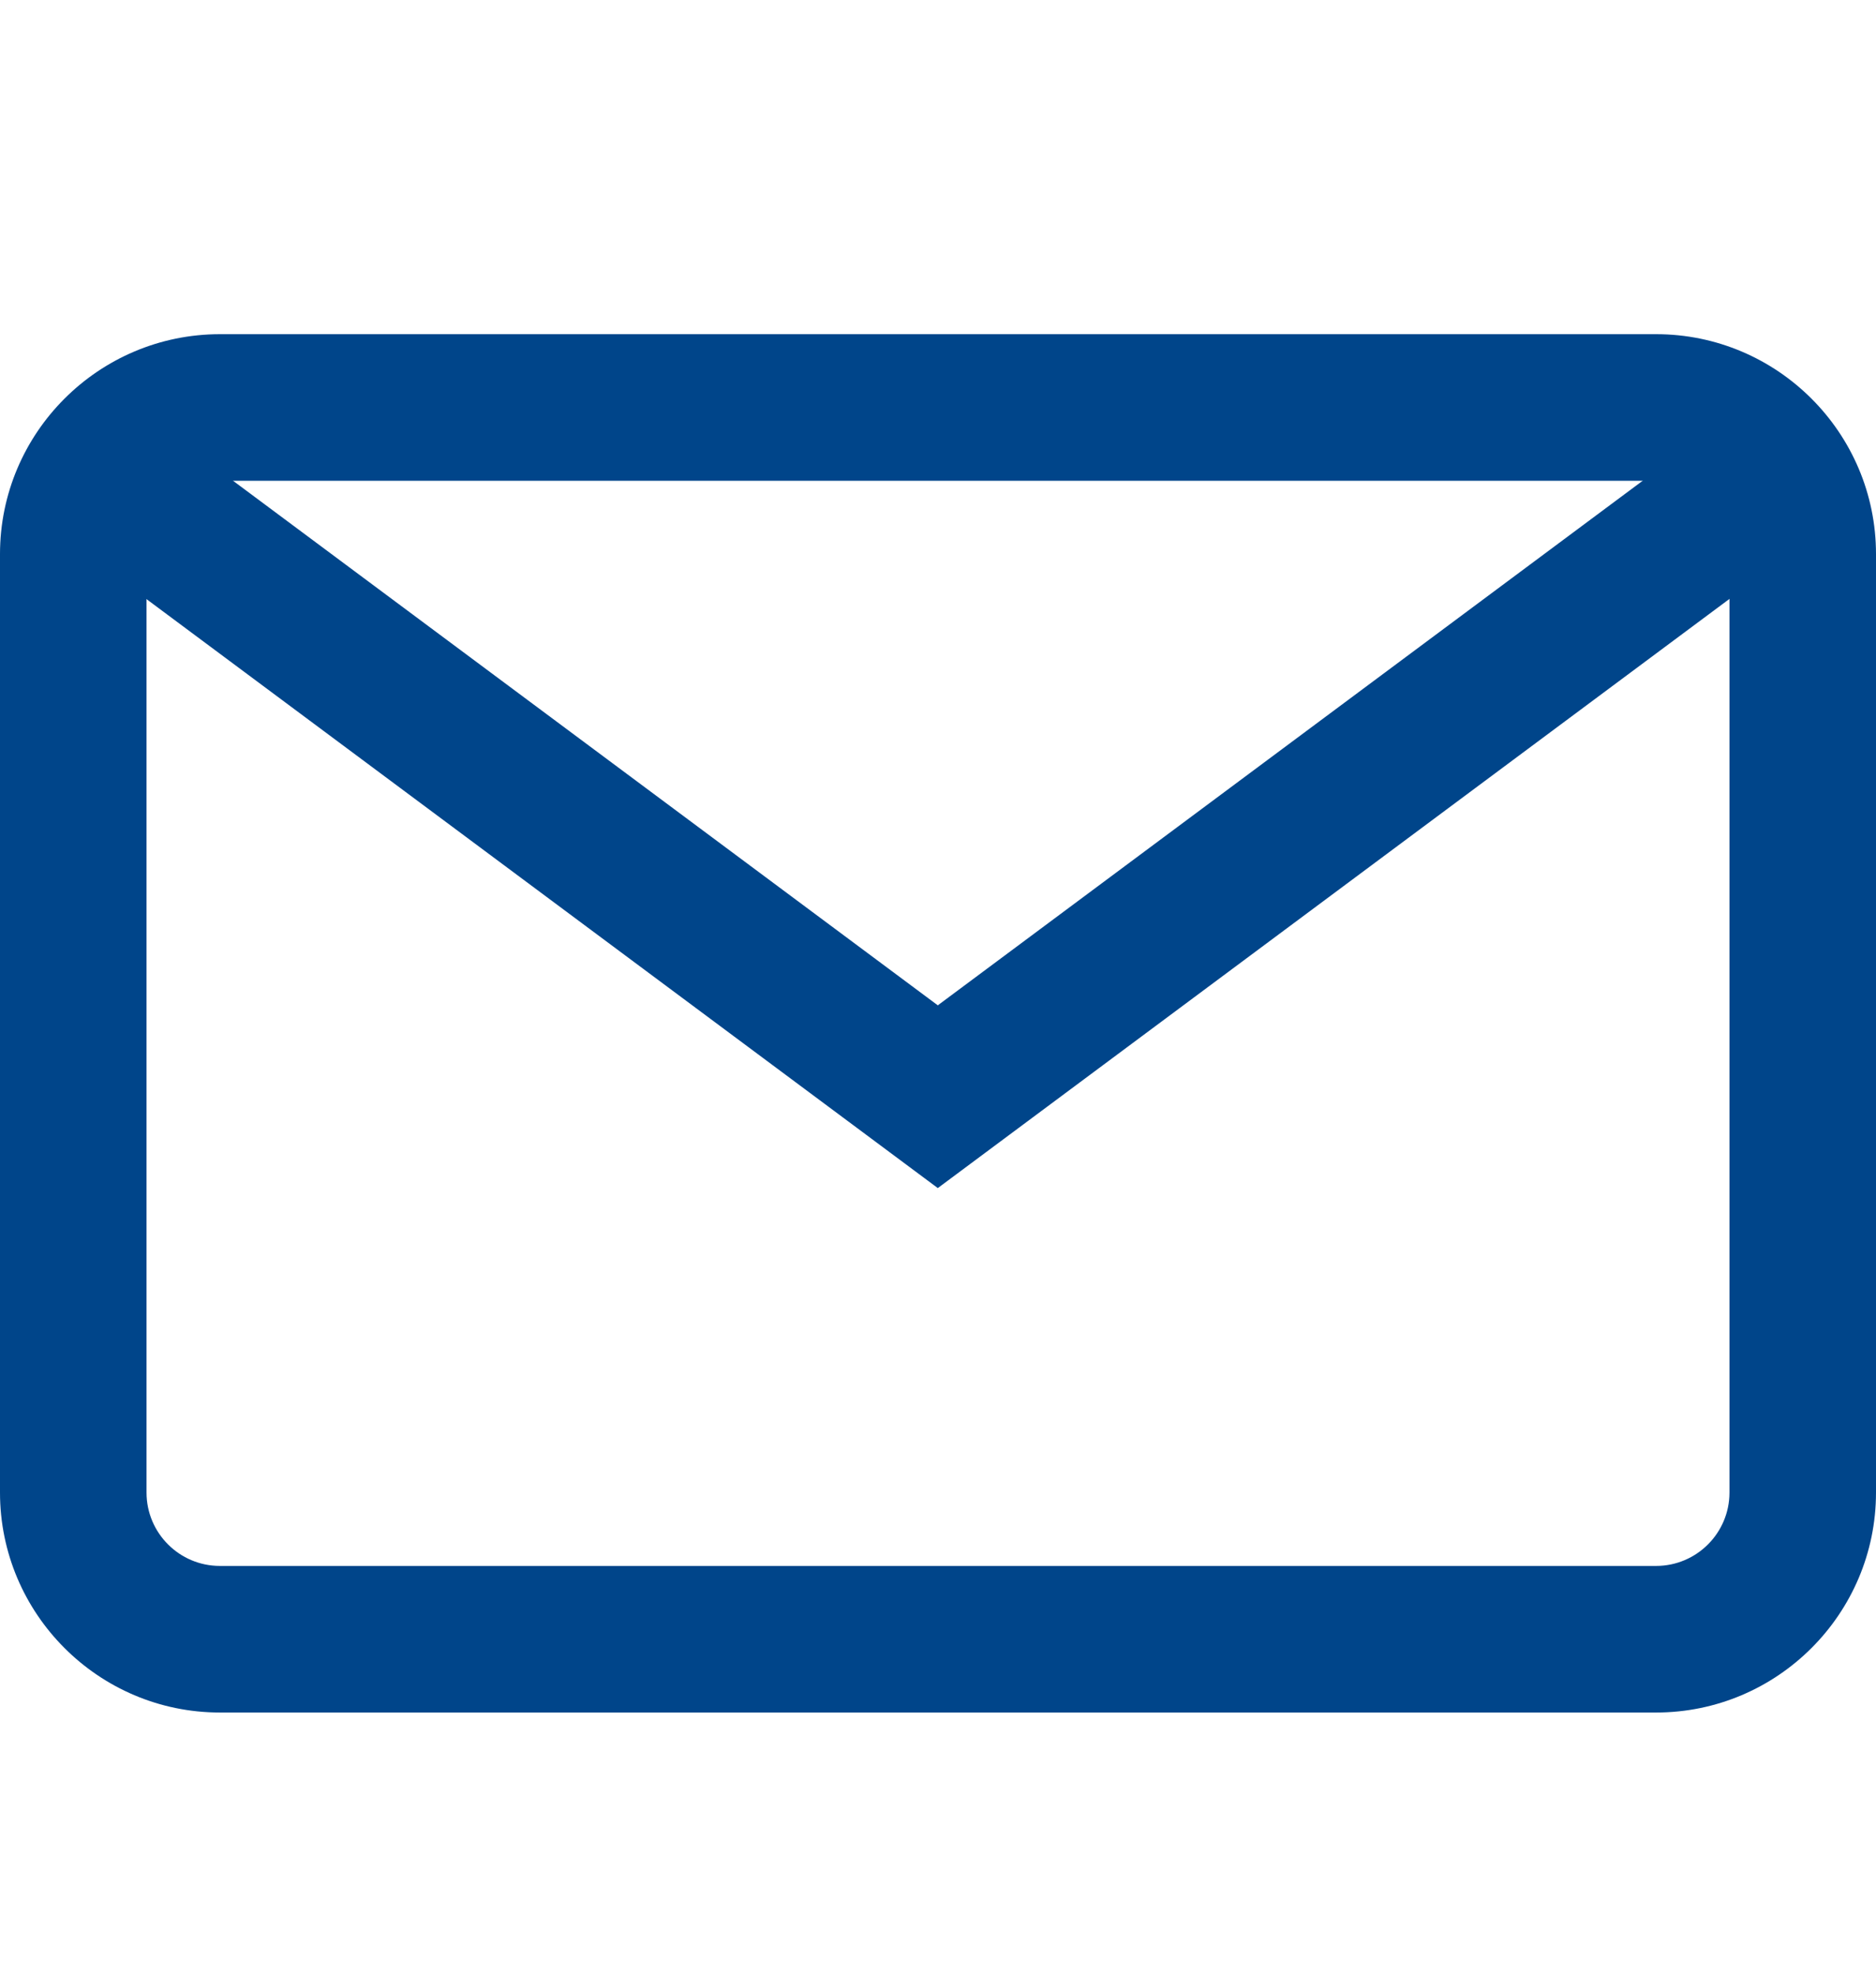
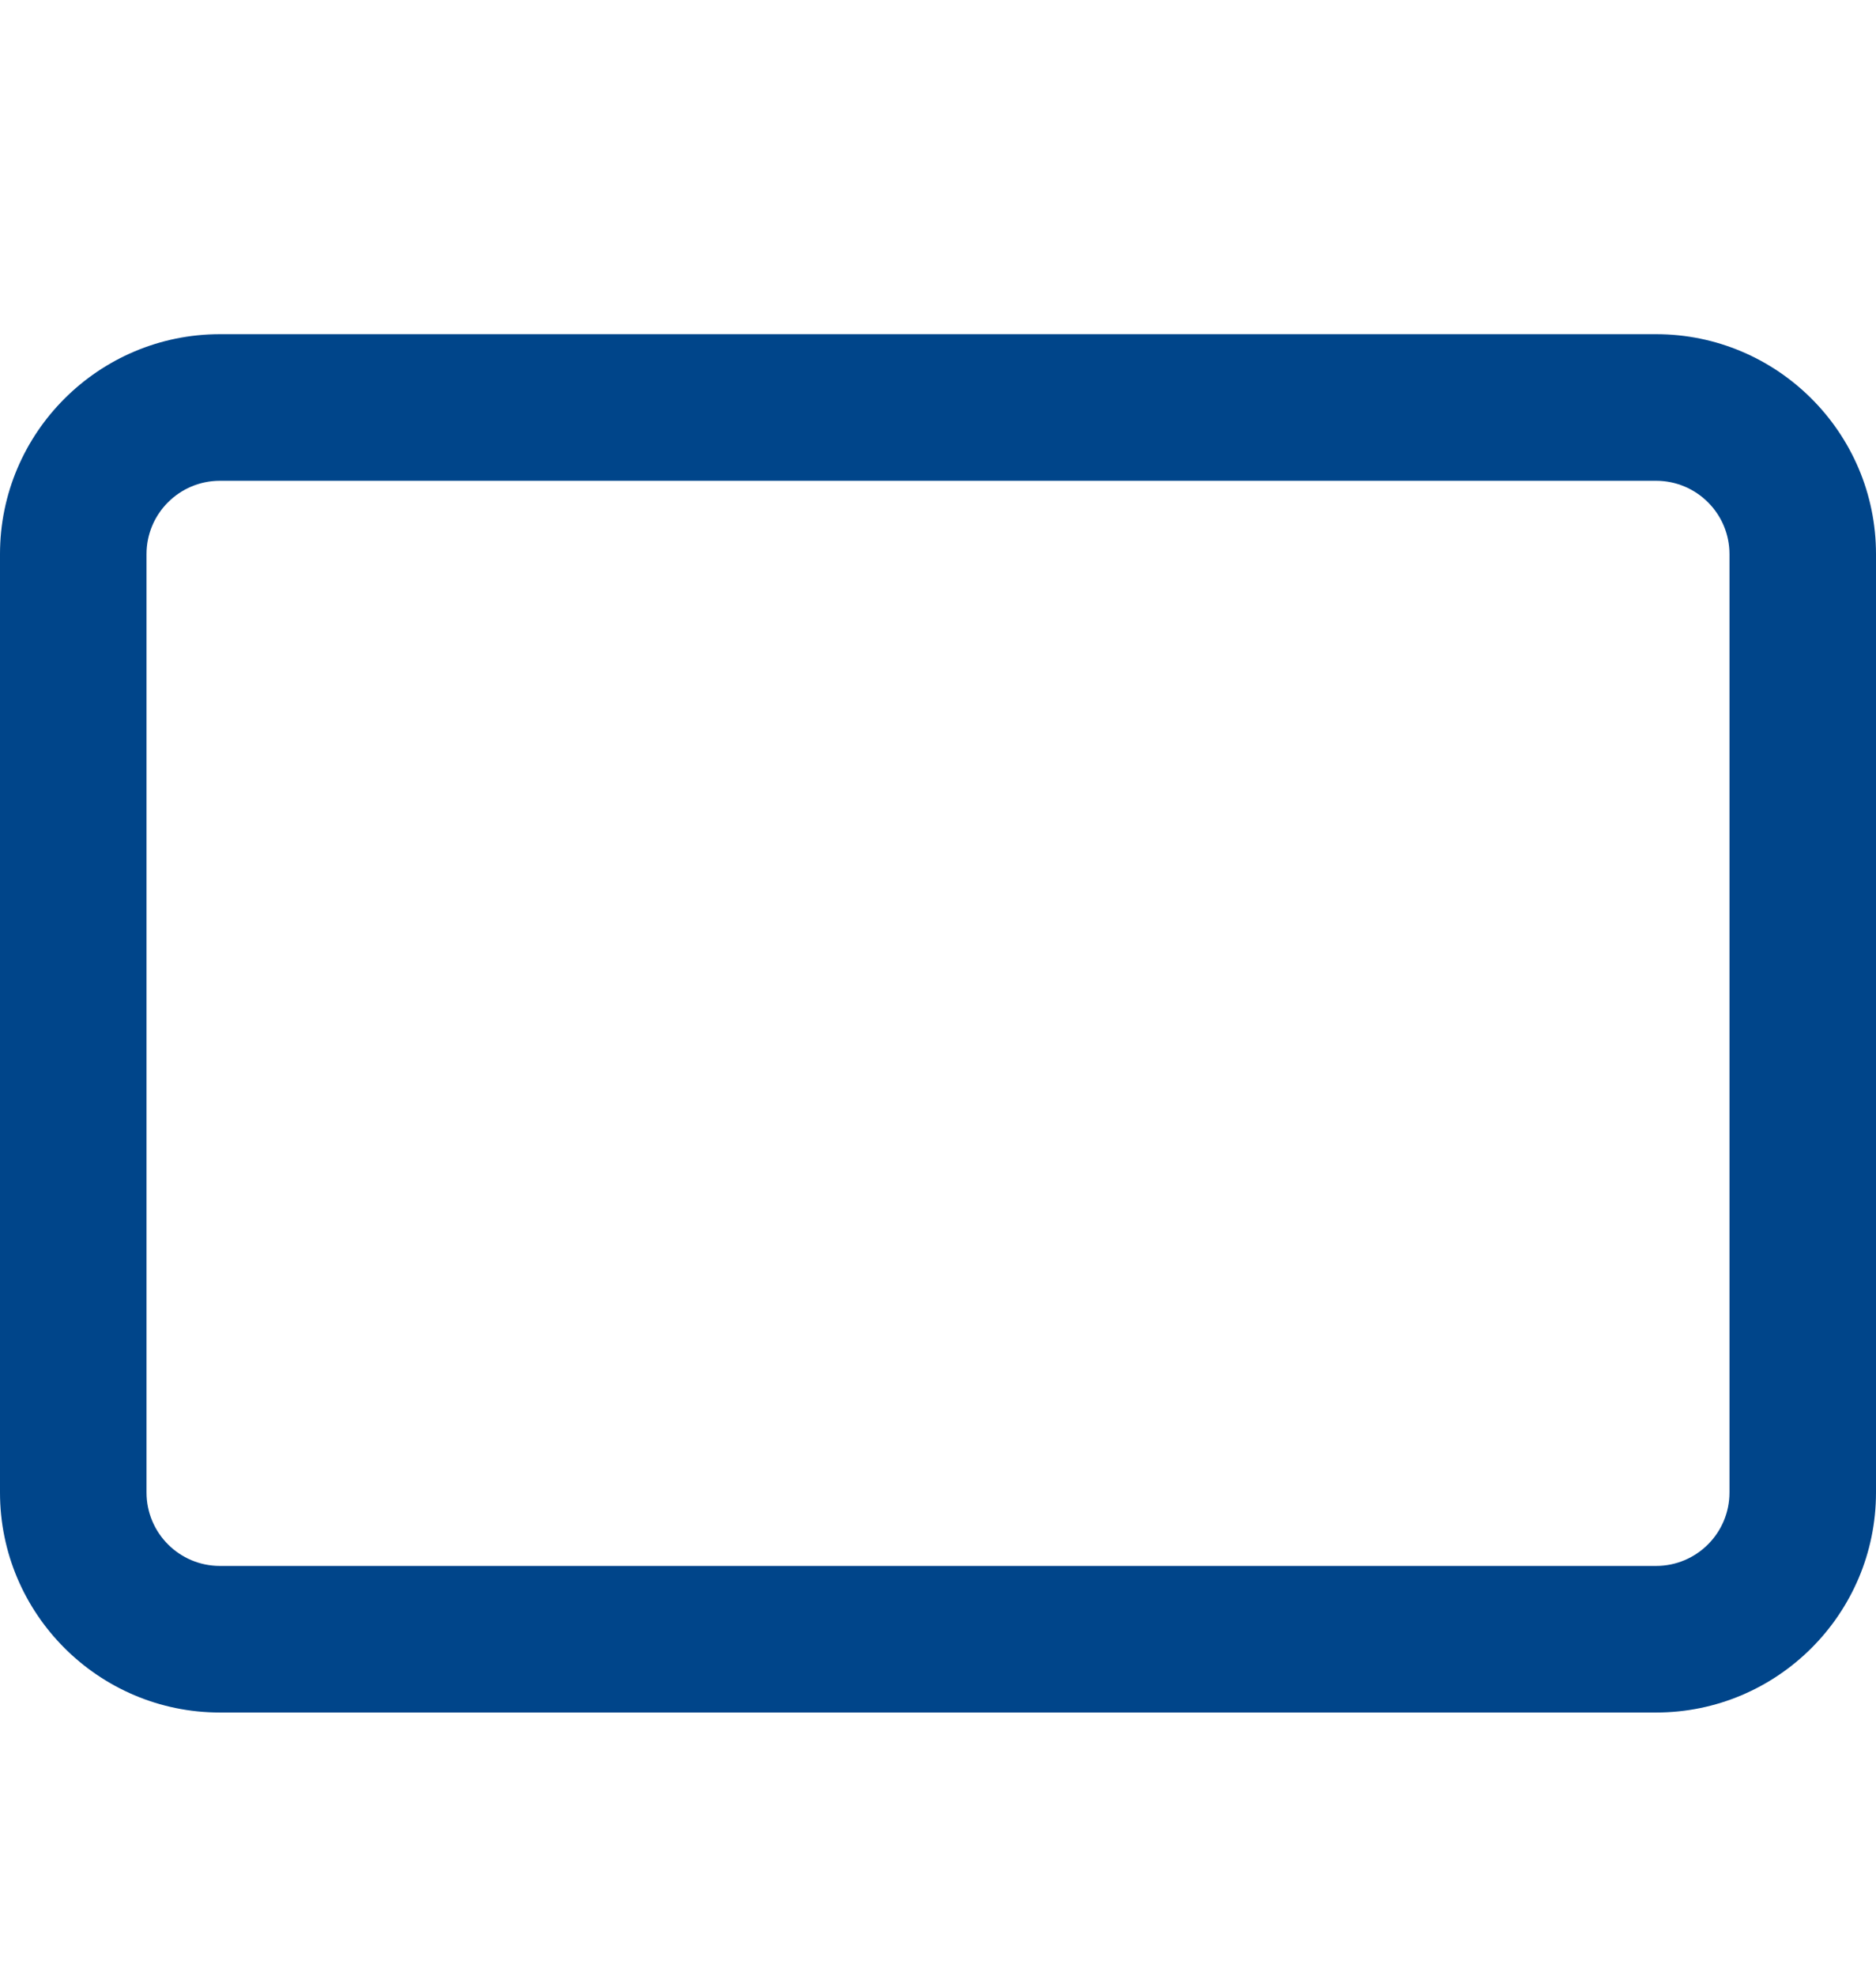
<svg xmlns="http://www.w3.org/2000/svg" width="19" height="20" viewBox="0 0 19 20" fill="none">
  <path d="M16.773 3.383H2.227C0.999 3.383 0 4.382 0 5.609V15.109C0 16.337 0.999 17.336 2.227 17.336H16.773C18.001 17.336 19 16.337 19 15.109V5.609C19 4.382 18.001 3.383 16.773 3.383ZM17.516 15.109C17.516 15.519 17.183 15.852 16.773 15.852H2.227C1.817 15.852 1.484 15.519 1.484 15.109V5.609C1.484 5.2 1.817 4.867 2.227 4.867H16.773C17.183 4.867 17.516 5.2 17.516 5.609V15.109Z" fill="#00458A" />
-   <path d="M17.388 4.308L9.498 10.177L1.609 4.308L0.723 5.499L9.498 12.027L18.274 5.499L17.388 4.308Z" fill="#00458A" />
</svg>